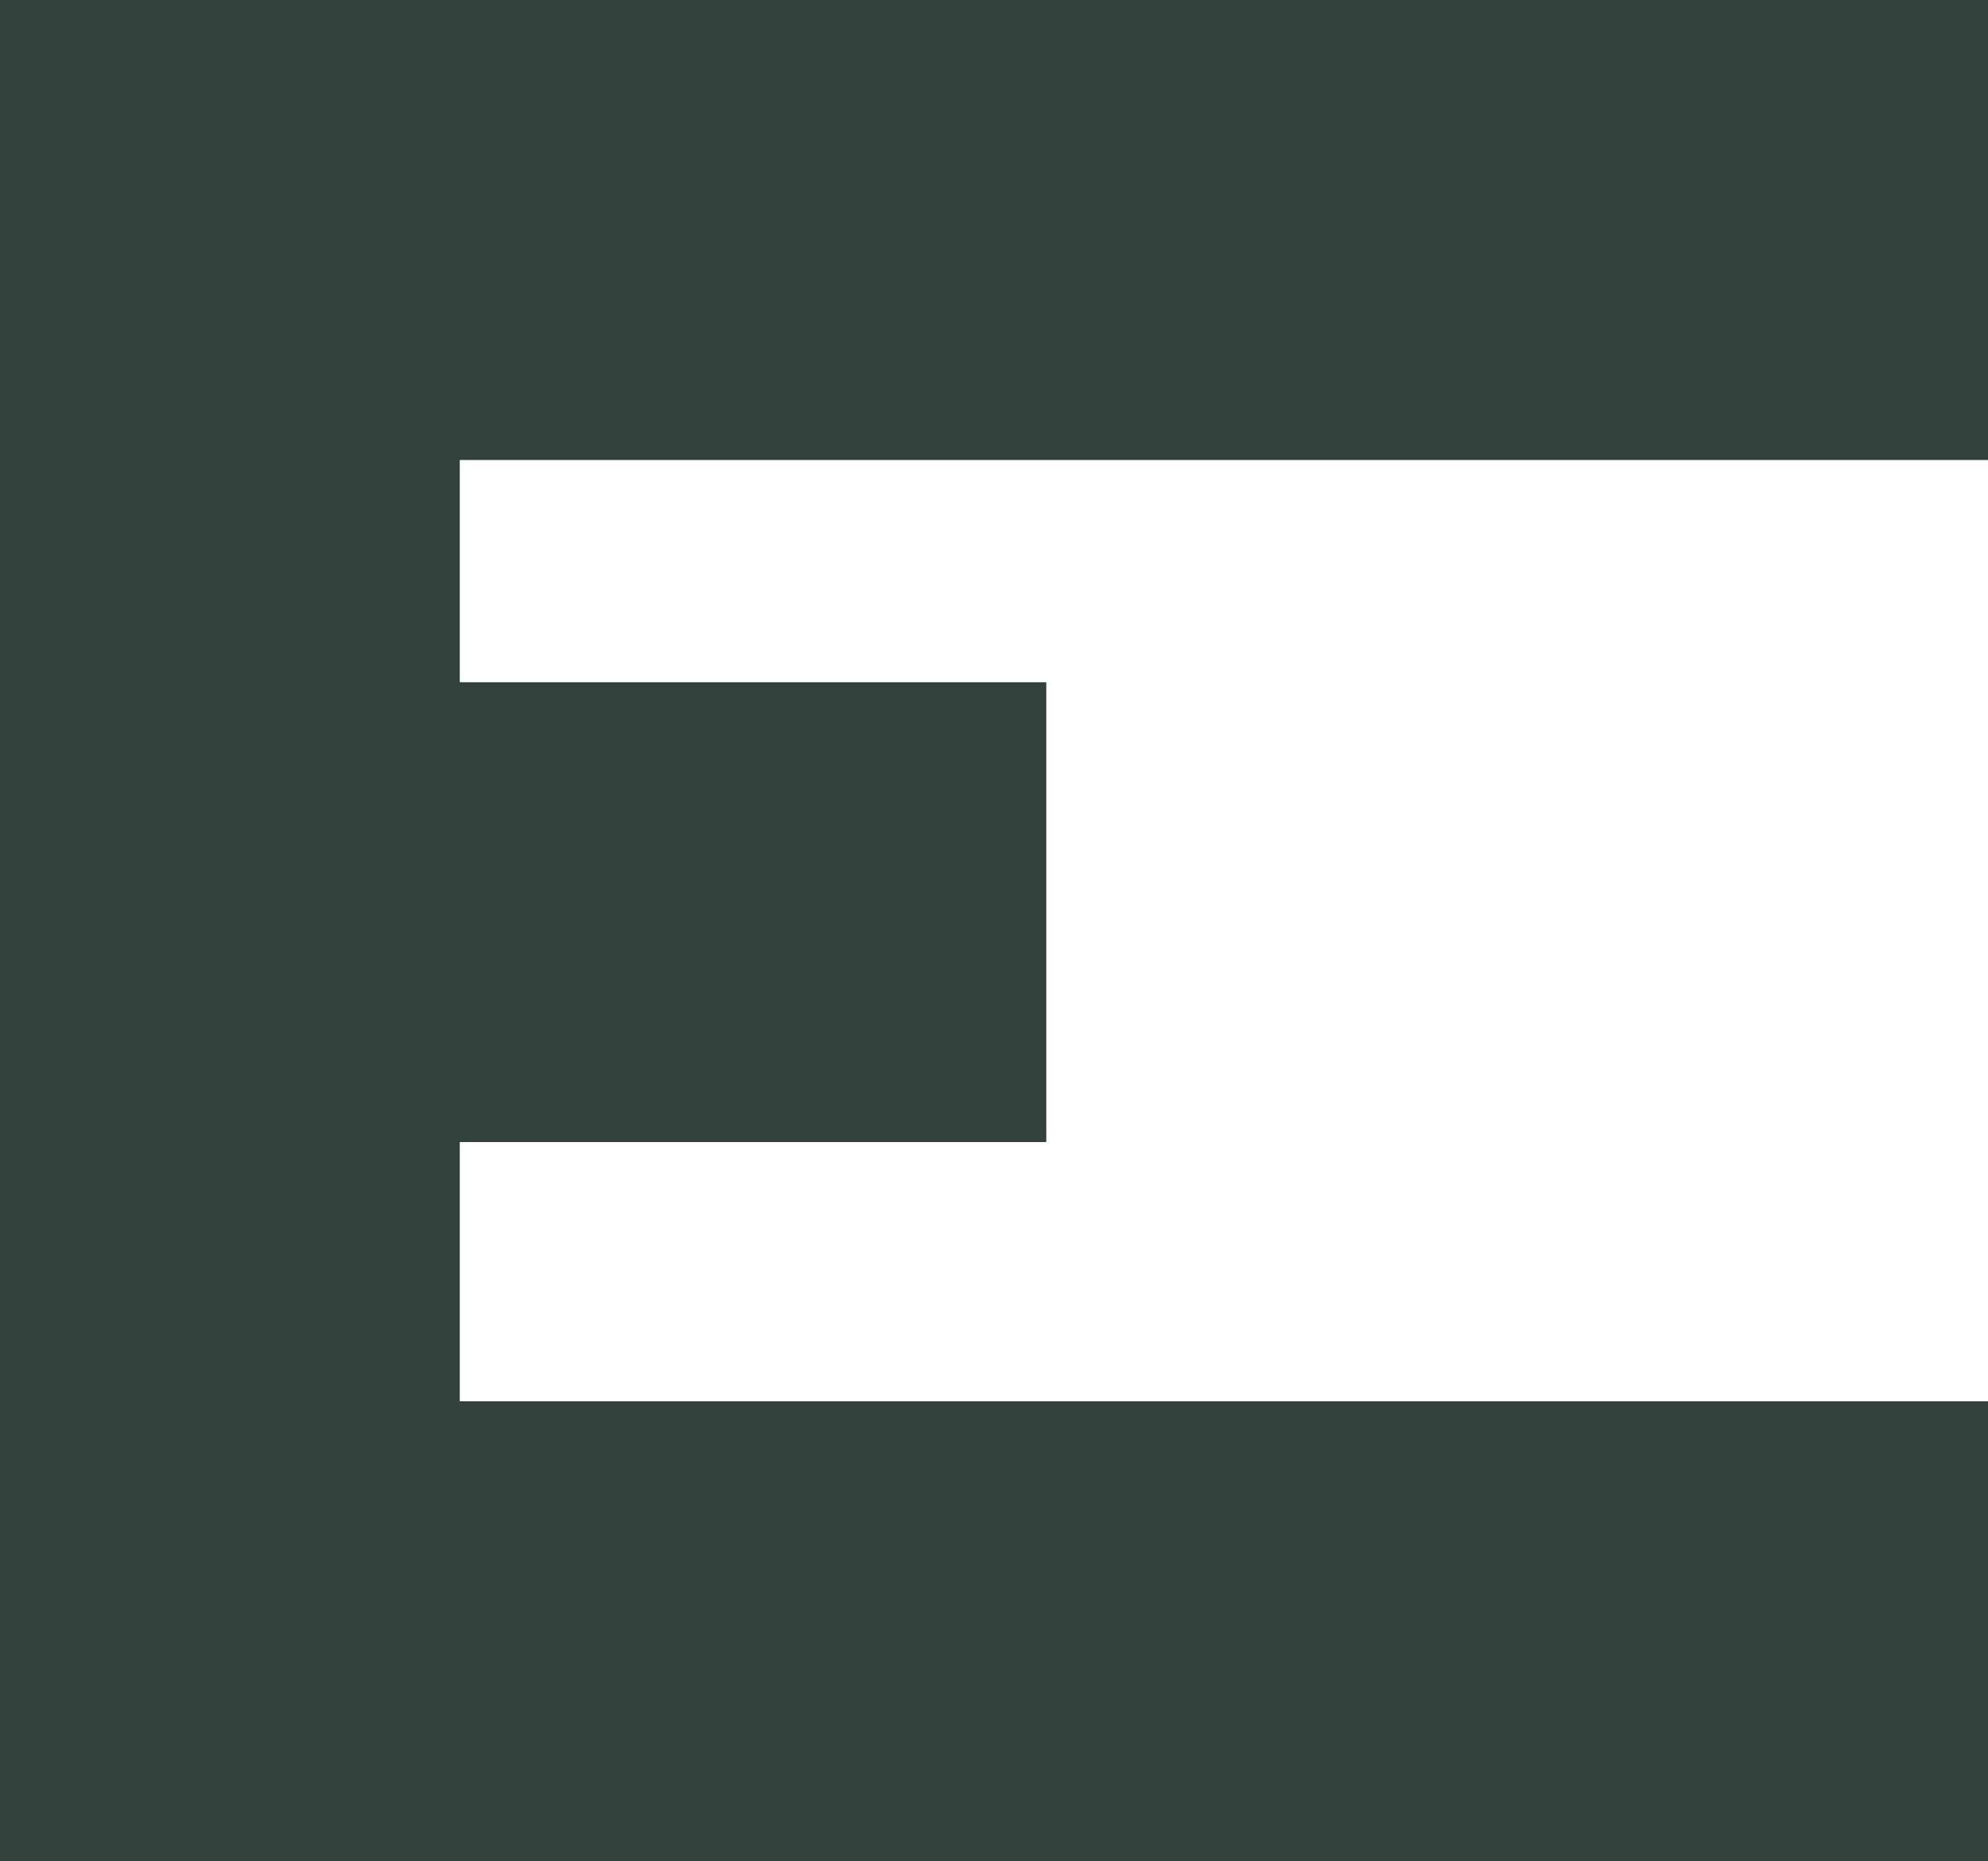
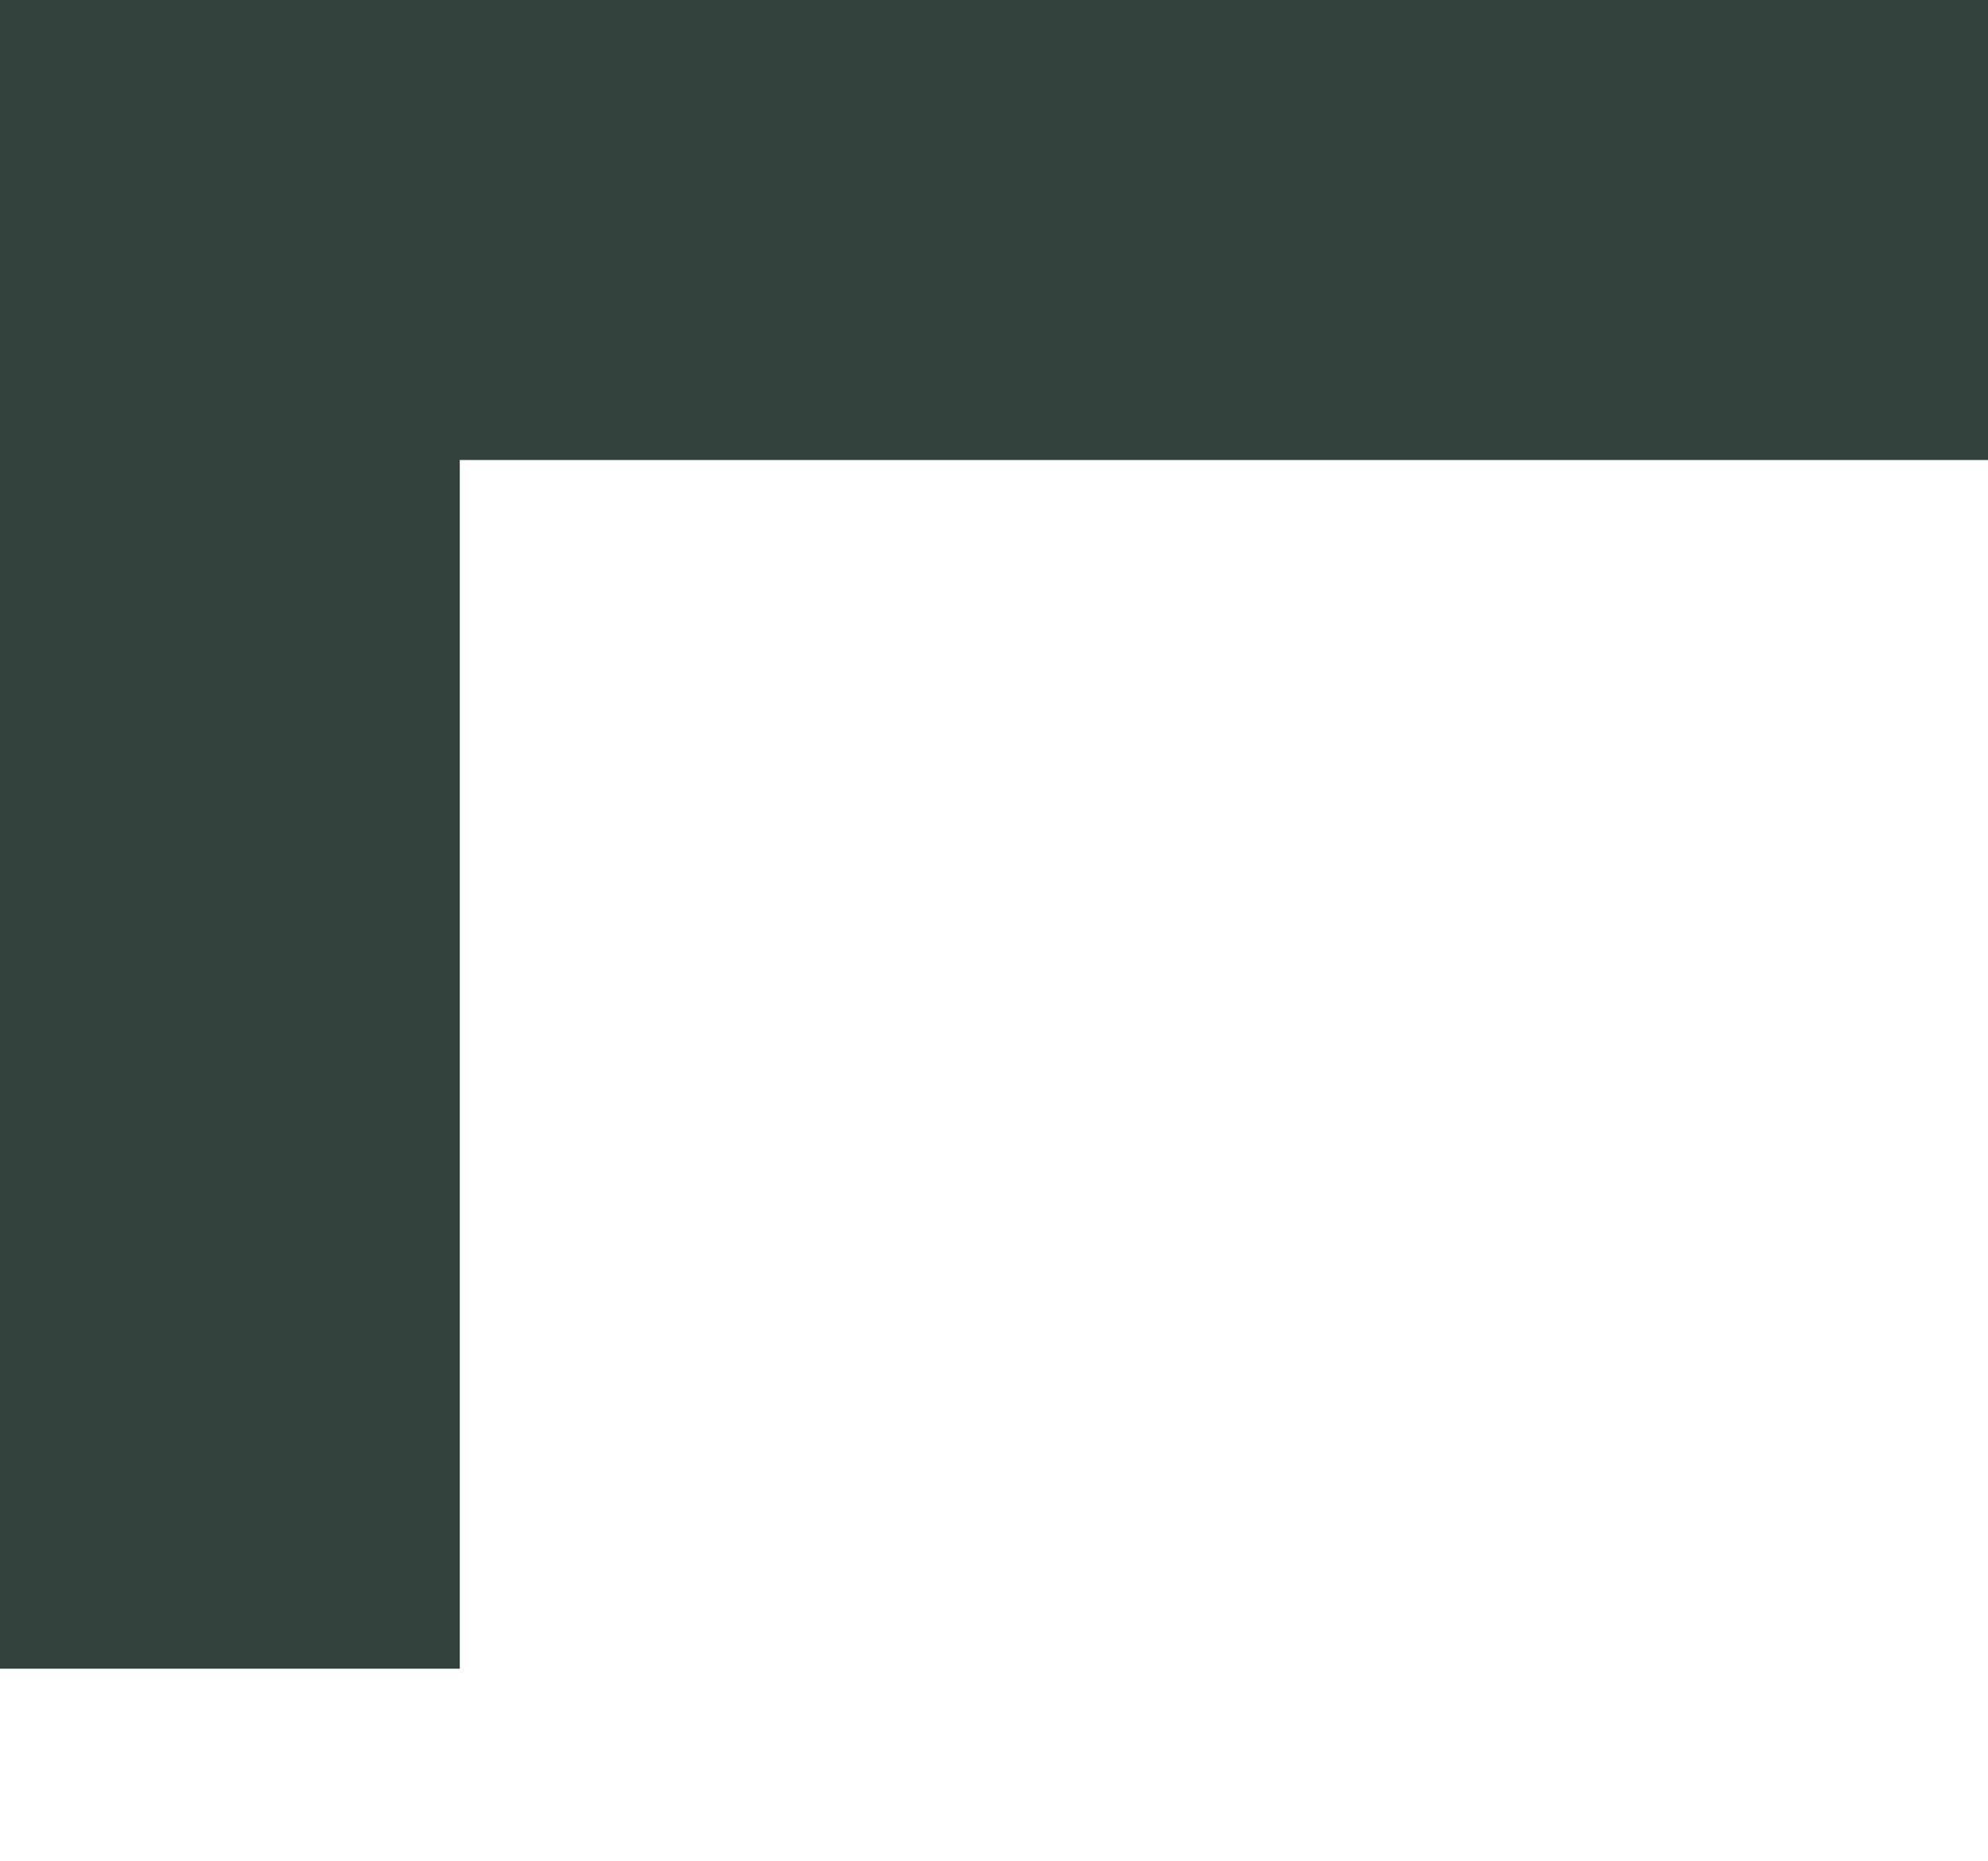
<svg xmlns="http://www.w3.org/2000/svg" id="e" width="153.954" height="144.113" viewBox="0 0 153.954 144.113">
-   <rect id="Rectángulo_1211" data-name="Rectángulo 1211" width="81.024" height="35.605" transform="translate(0 52.828)" fill="#32413c" />
-   <rect id="Rectángulo_1212" data-name="Rectángulo 1212" width="153.954" height="35.605" transform="translate(0 108.507)" fill="#32413c" />
  <rect id="Rectángulo_1213" data-name="Rectángulo 1213" width="35.605" height="121.634" transform="translate(0 7.577)" fill="#32413c" />
  <rect id="Rectángulo_1214" data-name="Rectángulo 1214" width="153.954" height="35.619" transform="translate(0 0)" fill="#32413c" />
</svg>